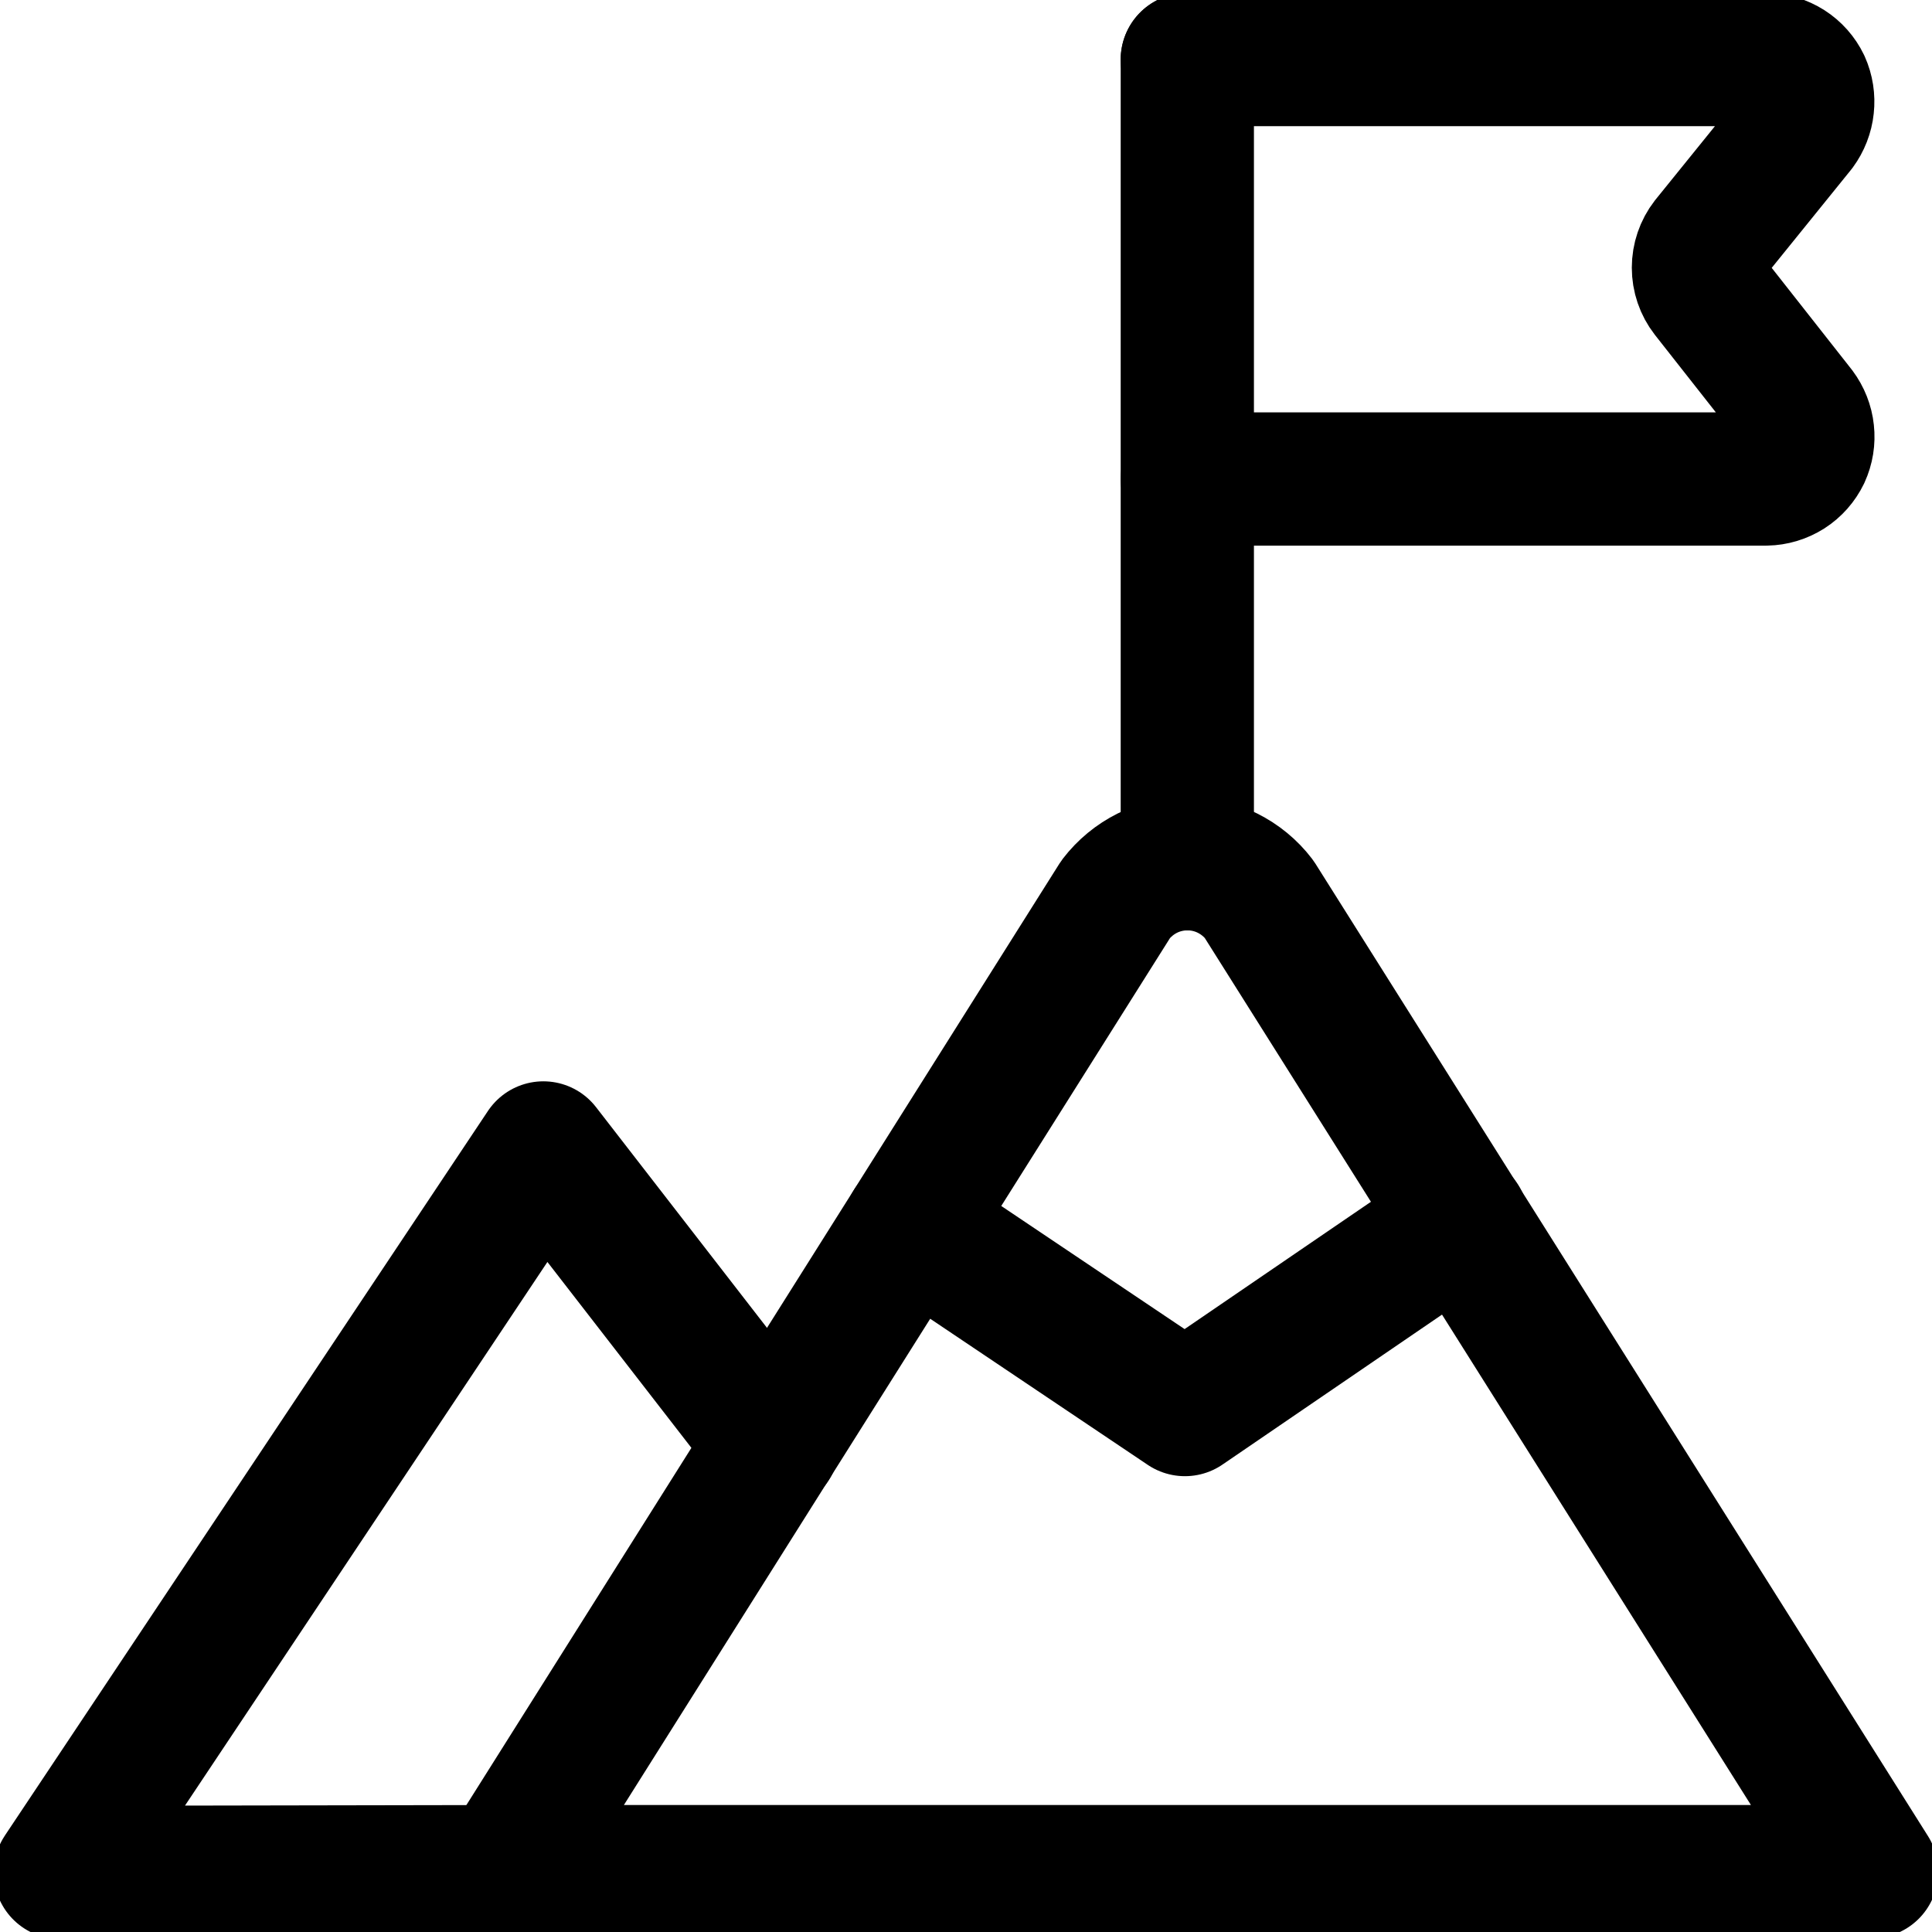
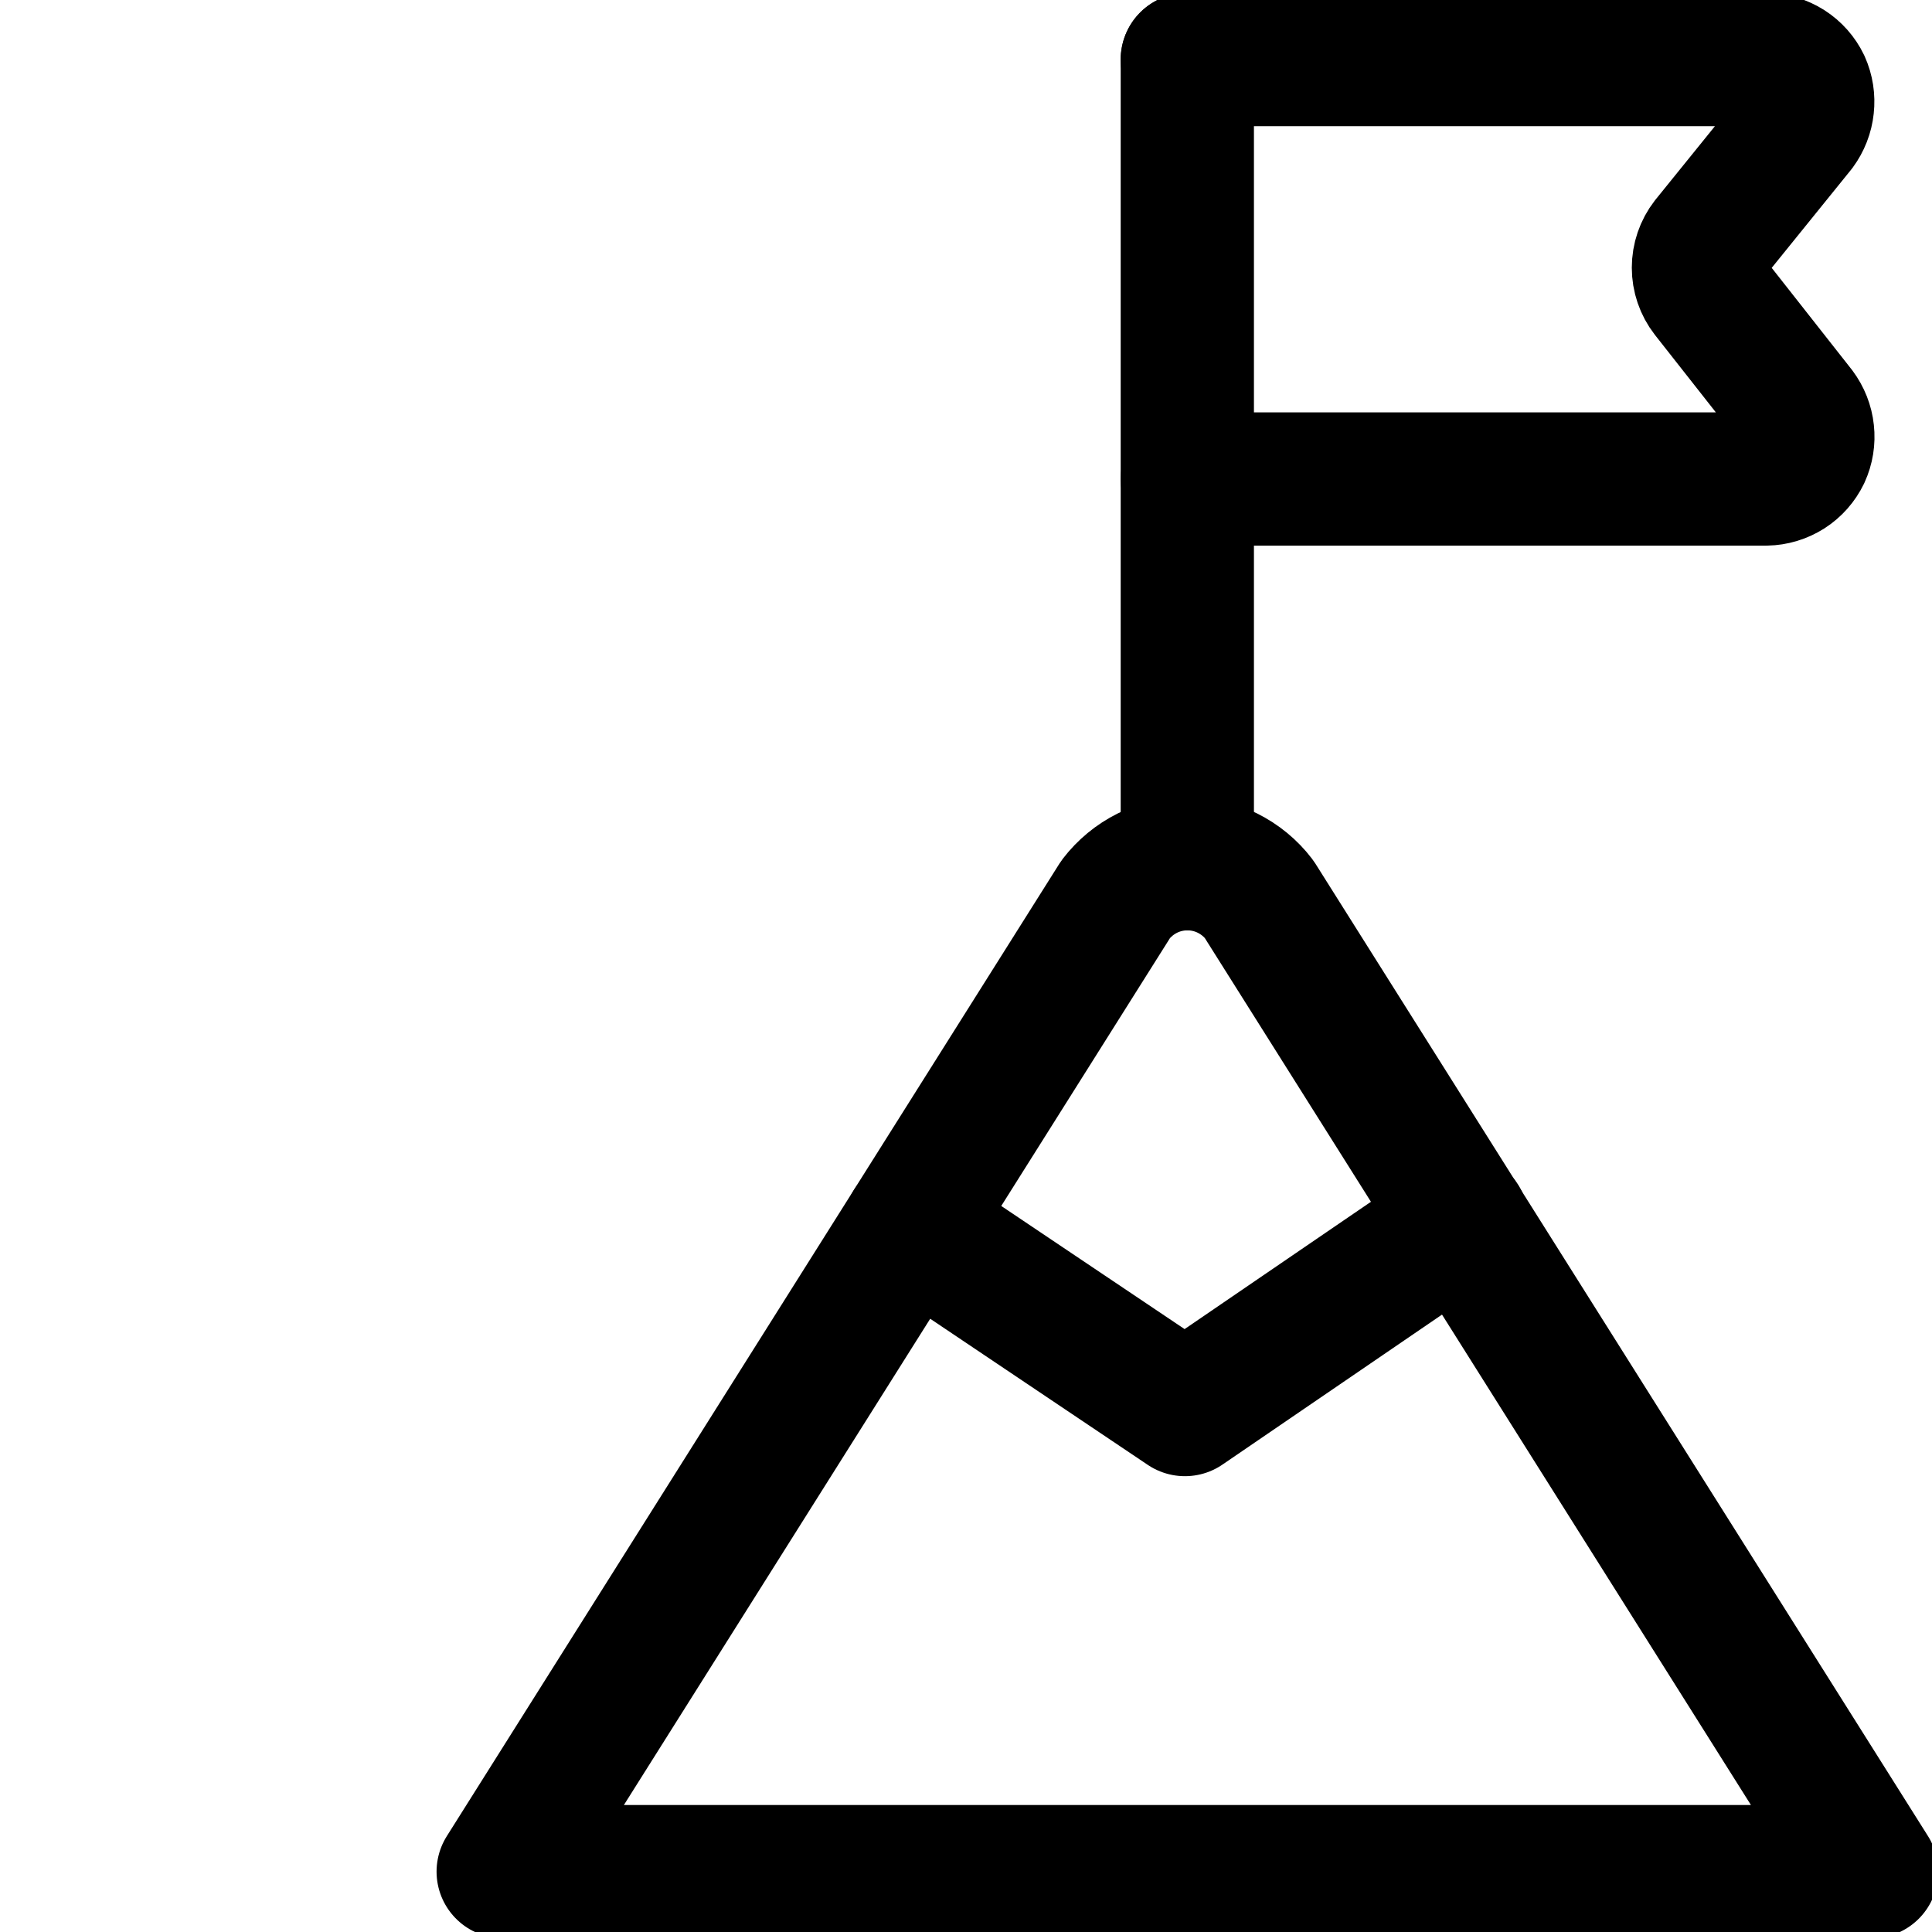
<svg xmlns="http://www.w3.org/2000/svg" width="29" height="29" viewBox="0 0 29 29" fill="none">
  <g clip-path="url(#clip0_582_463)">
    <path d="M7.553 28.094L16.748 13.497C16.875 13.332 17.037 13.198 17.224 13.105C17.41 13.013 17.616 12.965 17.824 12.965C18.032 12.965 18.237 13.013 18.423 13.105C18.61 13.198 18.773 13.332 18.899 13.497L28.094 28.094H7.553Z" stroke="black" stroke-width="2" stroke-linecap="round" stroke-linejoin="round" />
-     <path d="M7.552 28.094L0.906 28.106L8.156 17.231L11.6 21.677" stroke="black" stroke-width="2" stroke-linecap="round" stroke-linejoin="round" />
    <path d="M13.666 18.391L17.786 21.158L21.943 18.318" stroke="black" stroke-width="2" stroke-linecap="round" stroke-linejoin="round" />
    <path d="M17.822 12.965V0.894" stroke="black" stroke-width="2" stroke-linecap="round" stroke-linejoin="round" />
    <path d="M17.822 0.894H26.51C26.629 0.896 26.745 0.931 26.846 0.995C26.946 1.059 27.026 1.149 27.078 1.257C27.126 1.364 27.144 1.482 27.131 1.599C27.119 1.715 27.075 1.827 27.006 1.921L25.628 3.625C25.541 3.737 25.494 3.876 25.494 4.018C25.494 4.16 25.541 4.298 25.628 4.41L27.006 6.162C27.076 6.256 27.121 6.368 27.133 6.485C27.146 6.602 27.127 6.72 27.078 6.827C27.026 6.934 26.946 7.025 26.846 7.089C26.745 7.153 26.629 7.188 26.51 7.19H17.822" stroke="black" stroke-width="2" stroke-linecap="round" stroke-linejoin="round" />
  </g>
  <defs>
    <clipPath id="clip0_582_463">
      <rect width="29" height="29" fill="white" />
    </clipPath>
  </defs>
</svg>